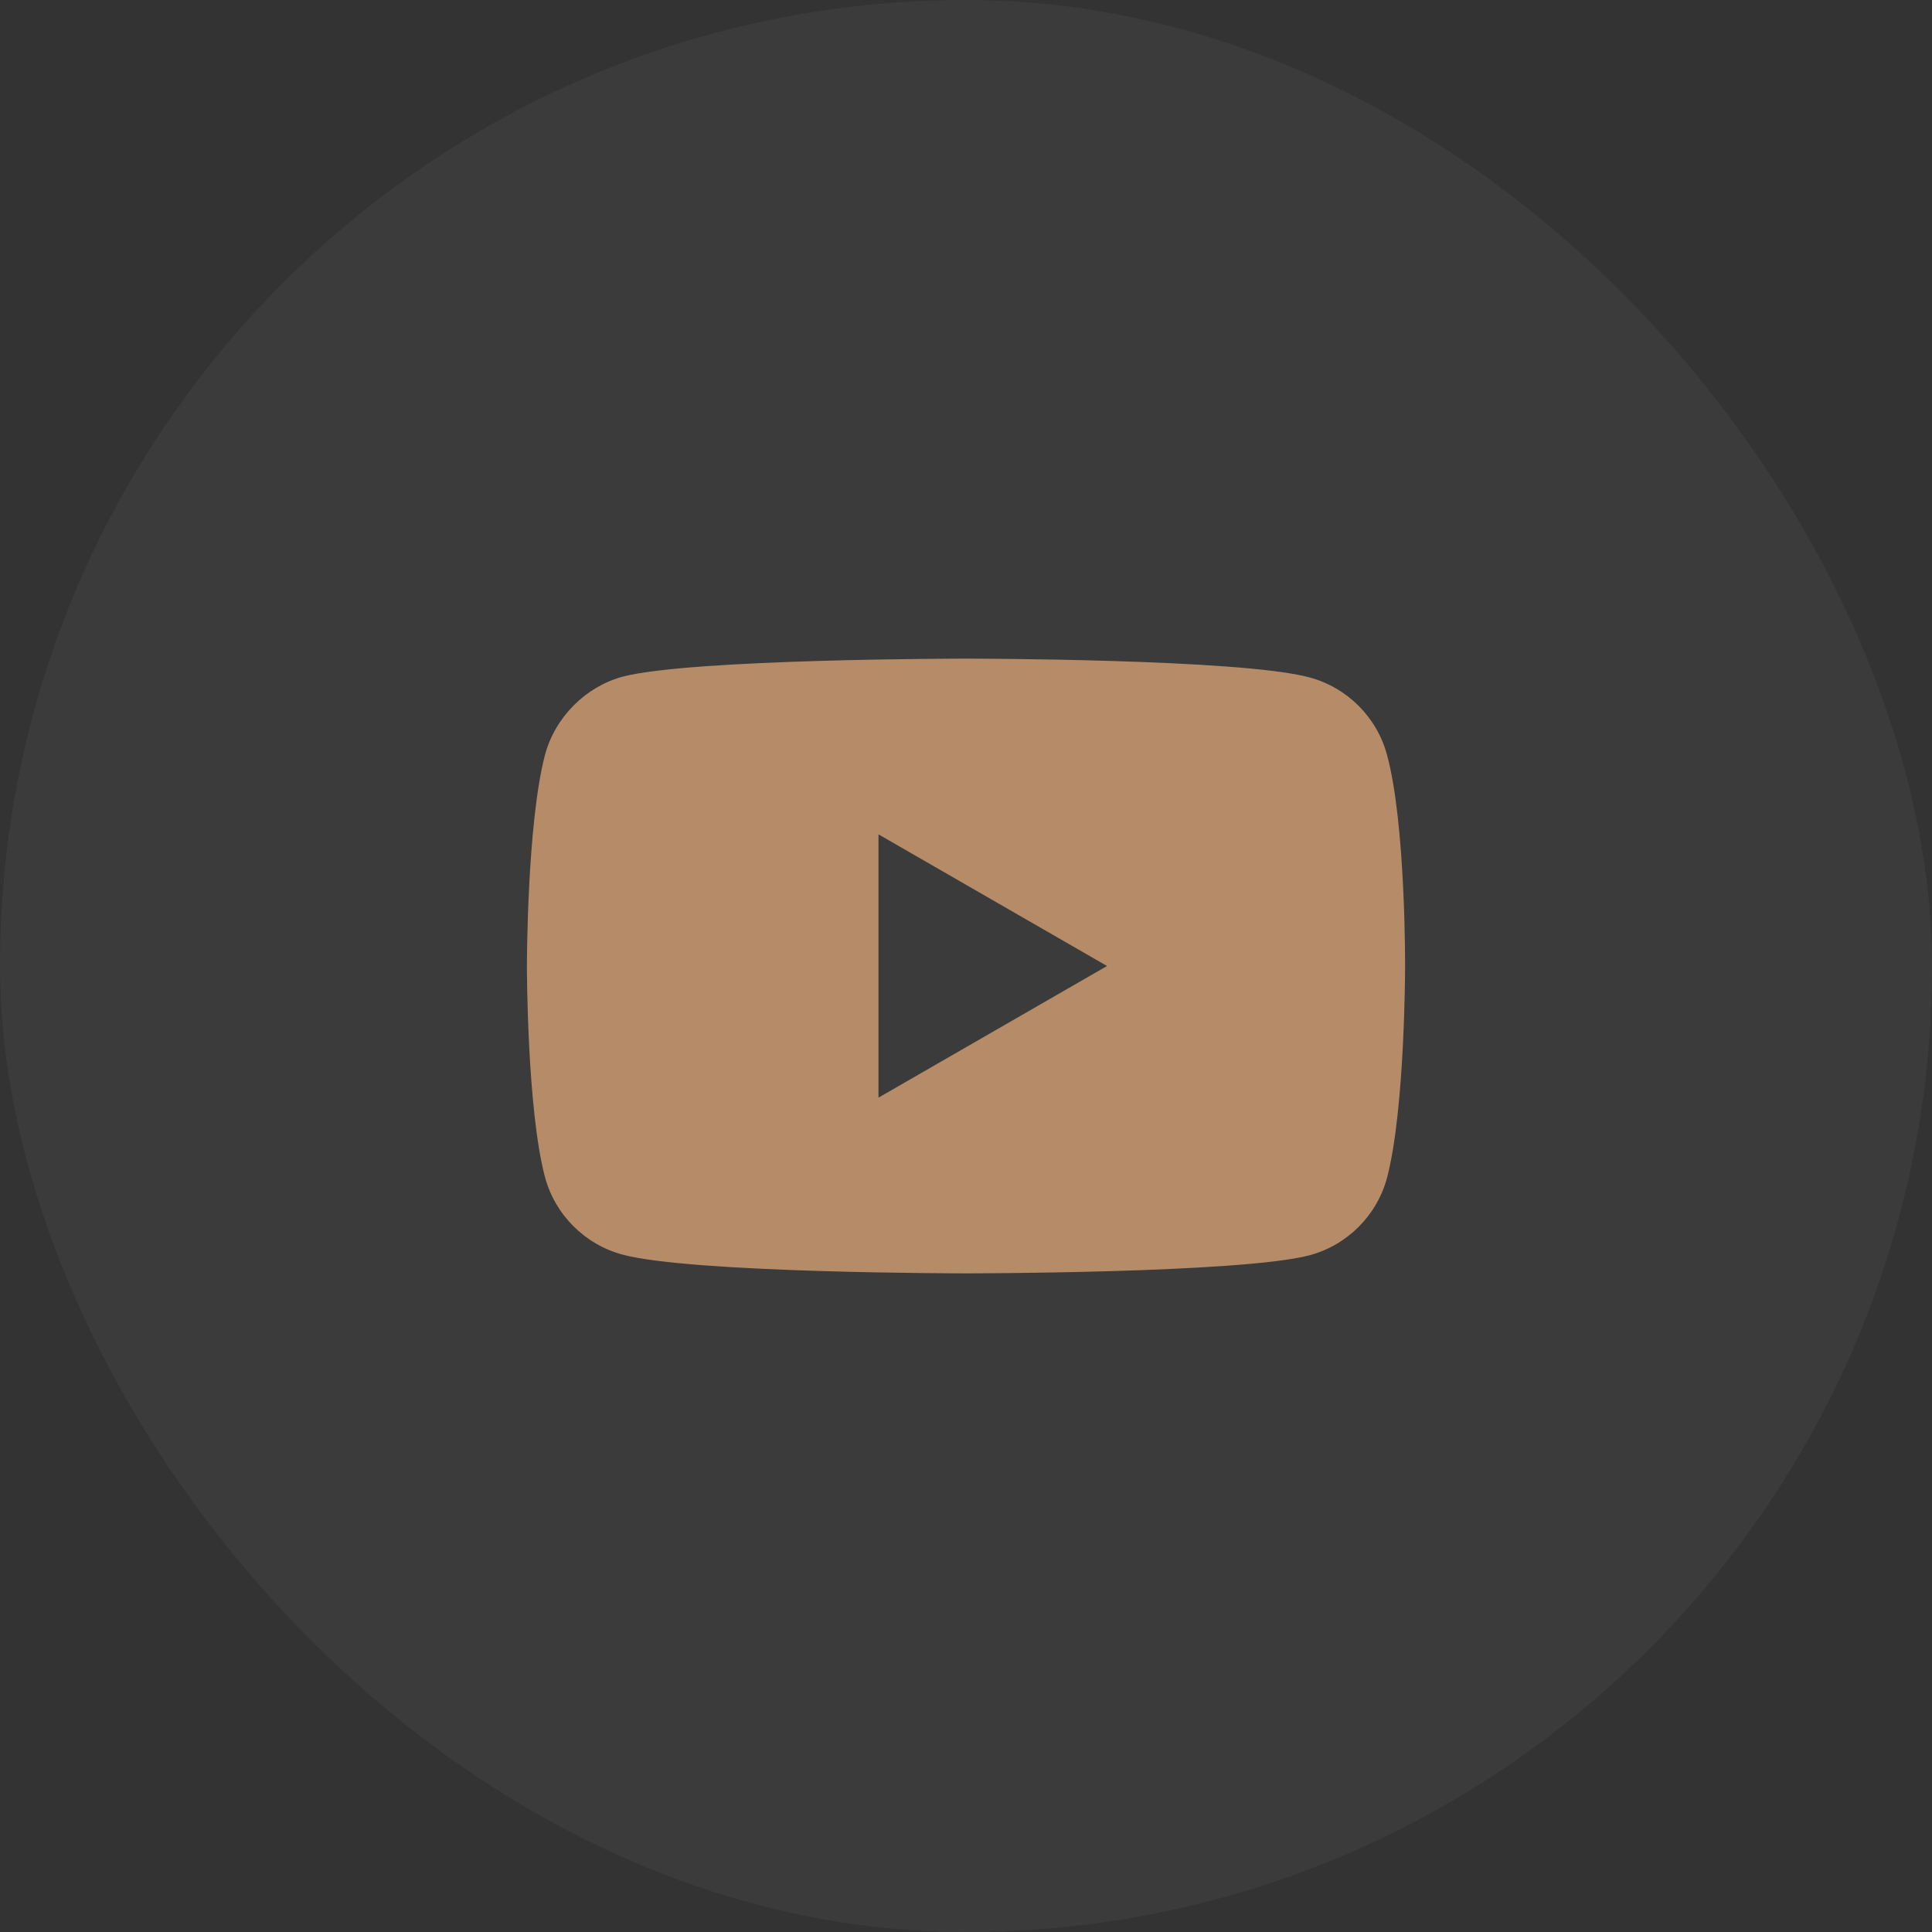
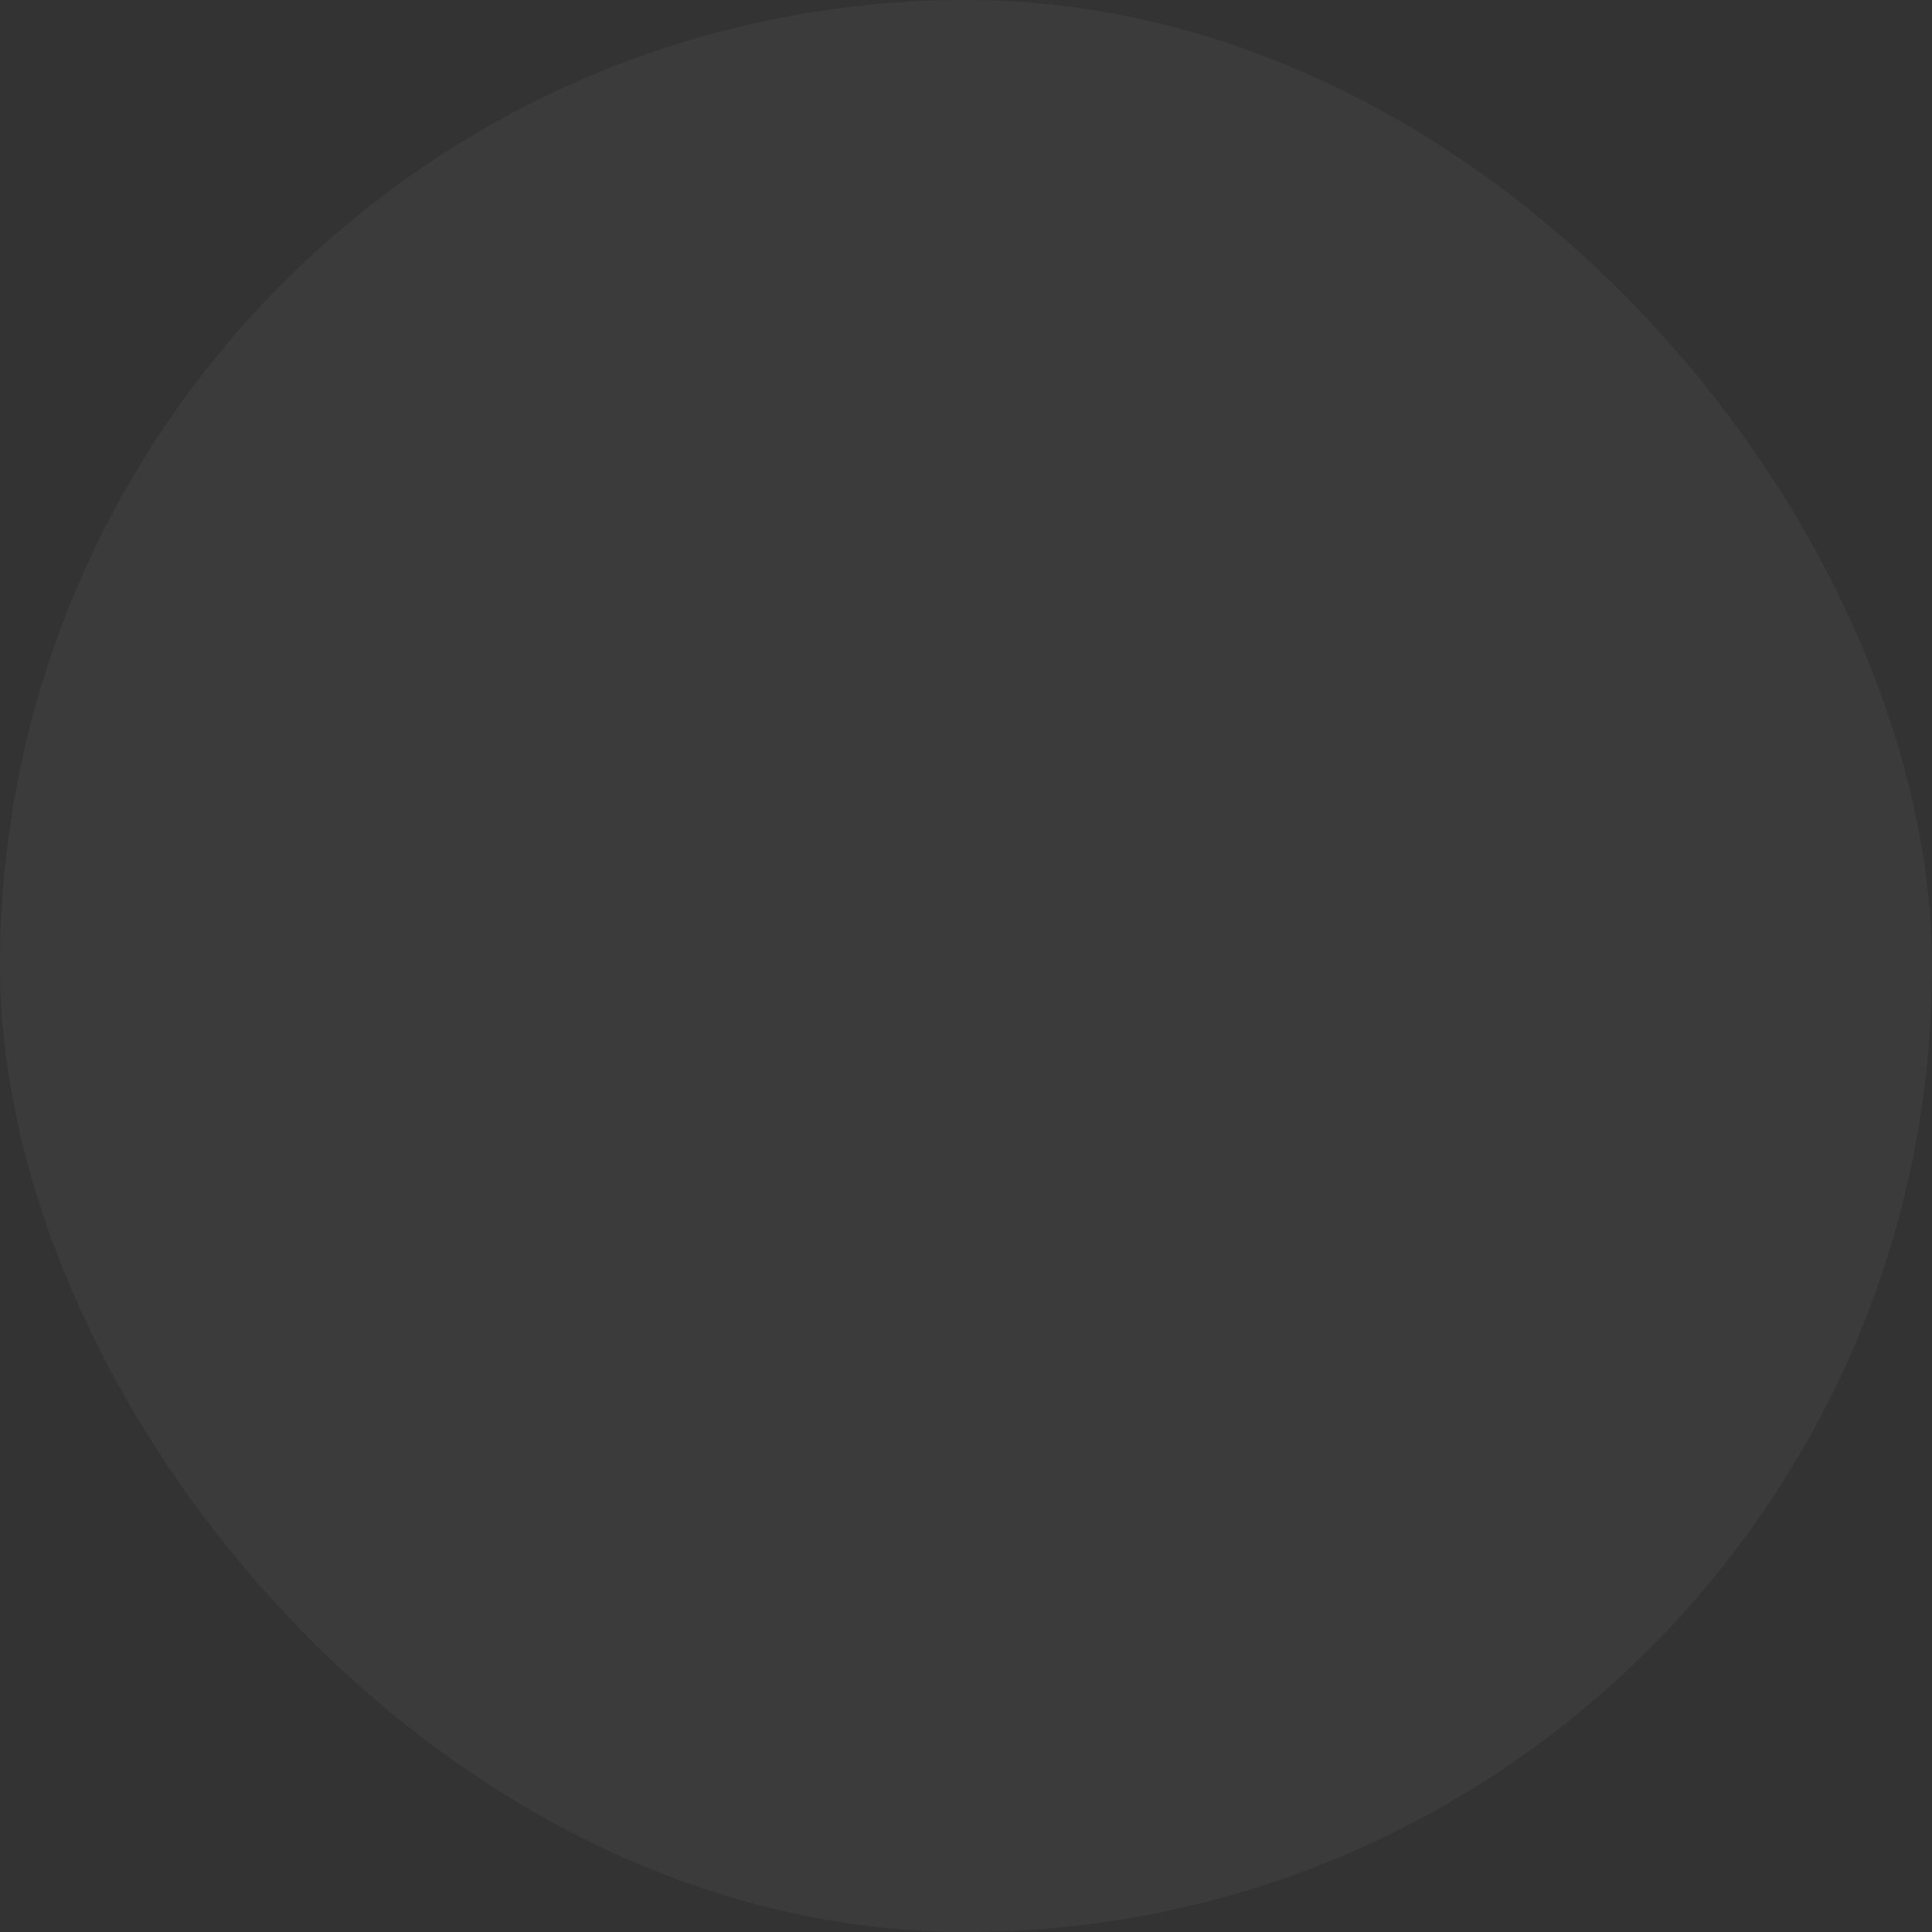
<svg xmlns="http://www.w3.org/2000/svg" width="44" height="44" viewBox="0 0 44 44" fill="none">
  <rect x="0" y="0" width="44" height="44" fill="#333333" stroke="none" />
  <rect width="44" height="44" rx="22" fill="white" fill-opacity="0.04" />
-   <path d="M31.588 17.191C31.358 16.334 30.682 15.659 29.825 15.428C28.26 15 22 15 22 15C22 15 15.74 15 14.175 15.412C13.334 15.642 12.642 16.334 12.412 17.191C12 18.755 12 22 12 22C12 22 12 25.261 12.412 26.809C12.643 27.666 13.318 28.341 14.175 28.572C15.756 29 22 29 22 29C22 29 28.26 29 29.825 28.588C30.682 28.358 31.358 27.682 31.588 26.826C32 25.261 32 22.017 32 22.017C32 22.017 32.016 18.755 31.588 17.191ZM20.007 24.998V19.002L25.212 22L20.007 24.998Z" fill="#B58C67" />
</svg>